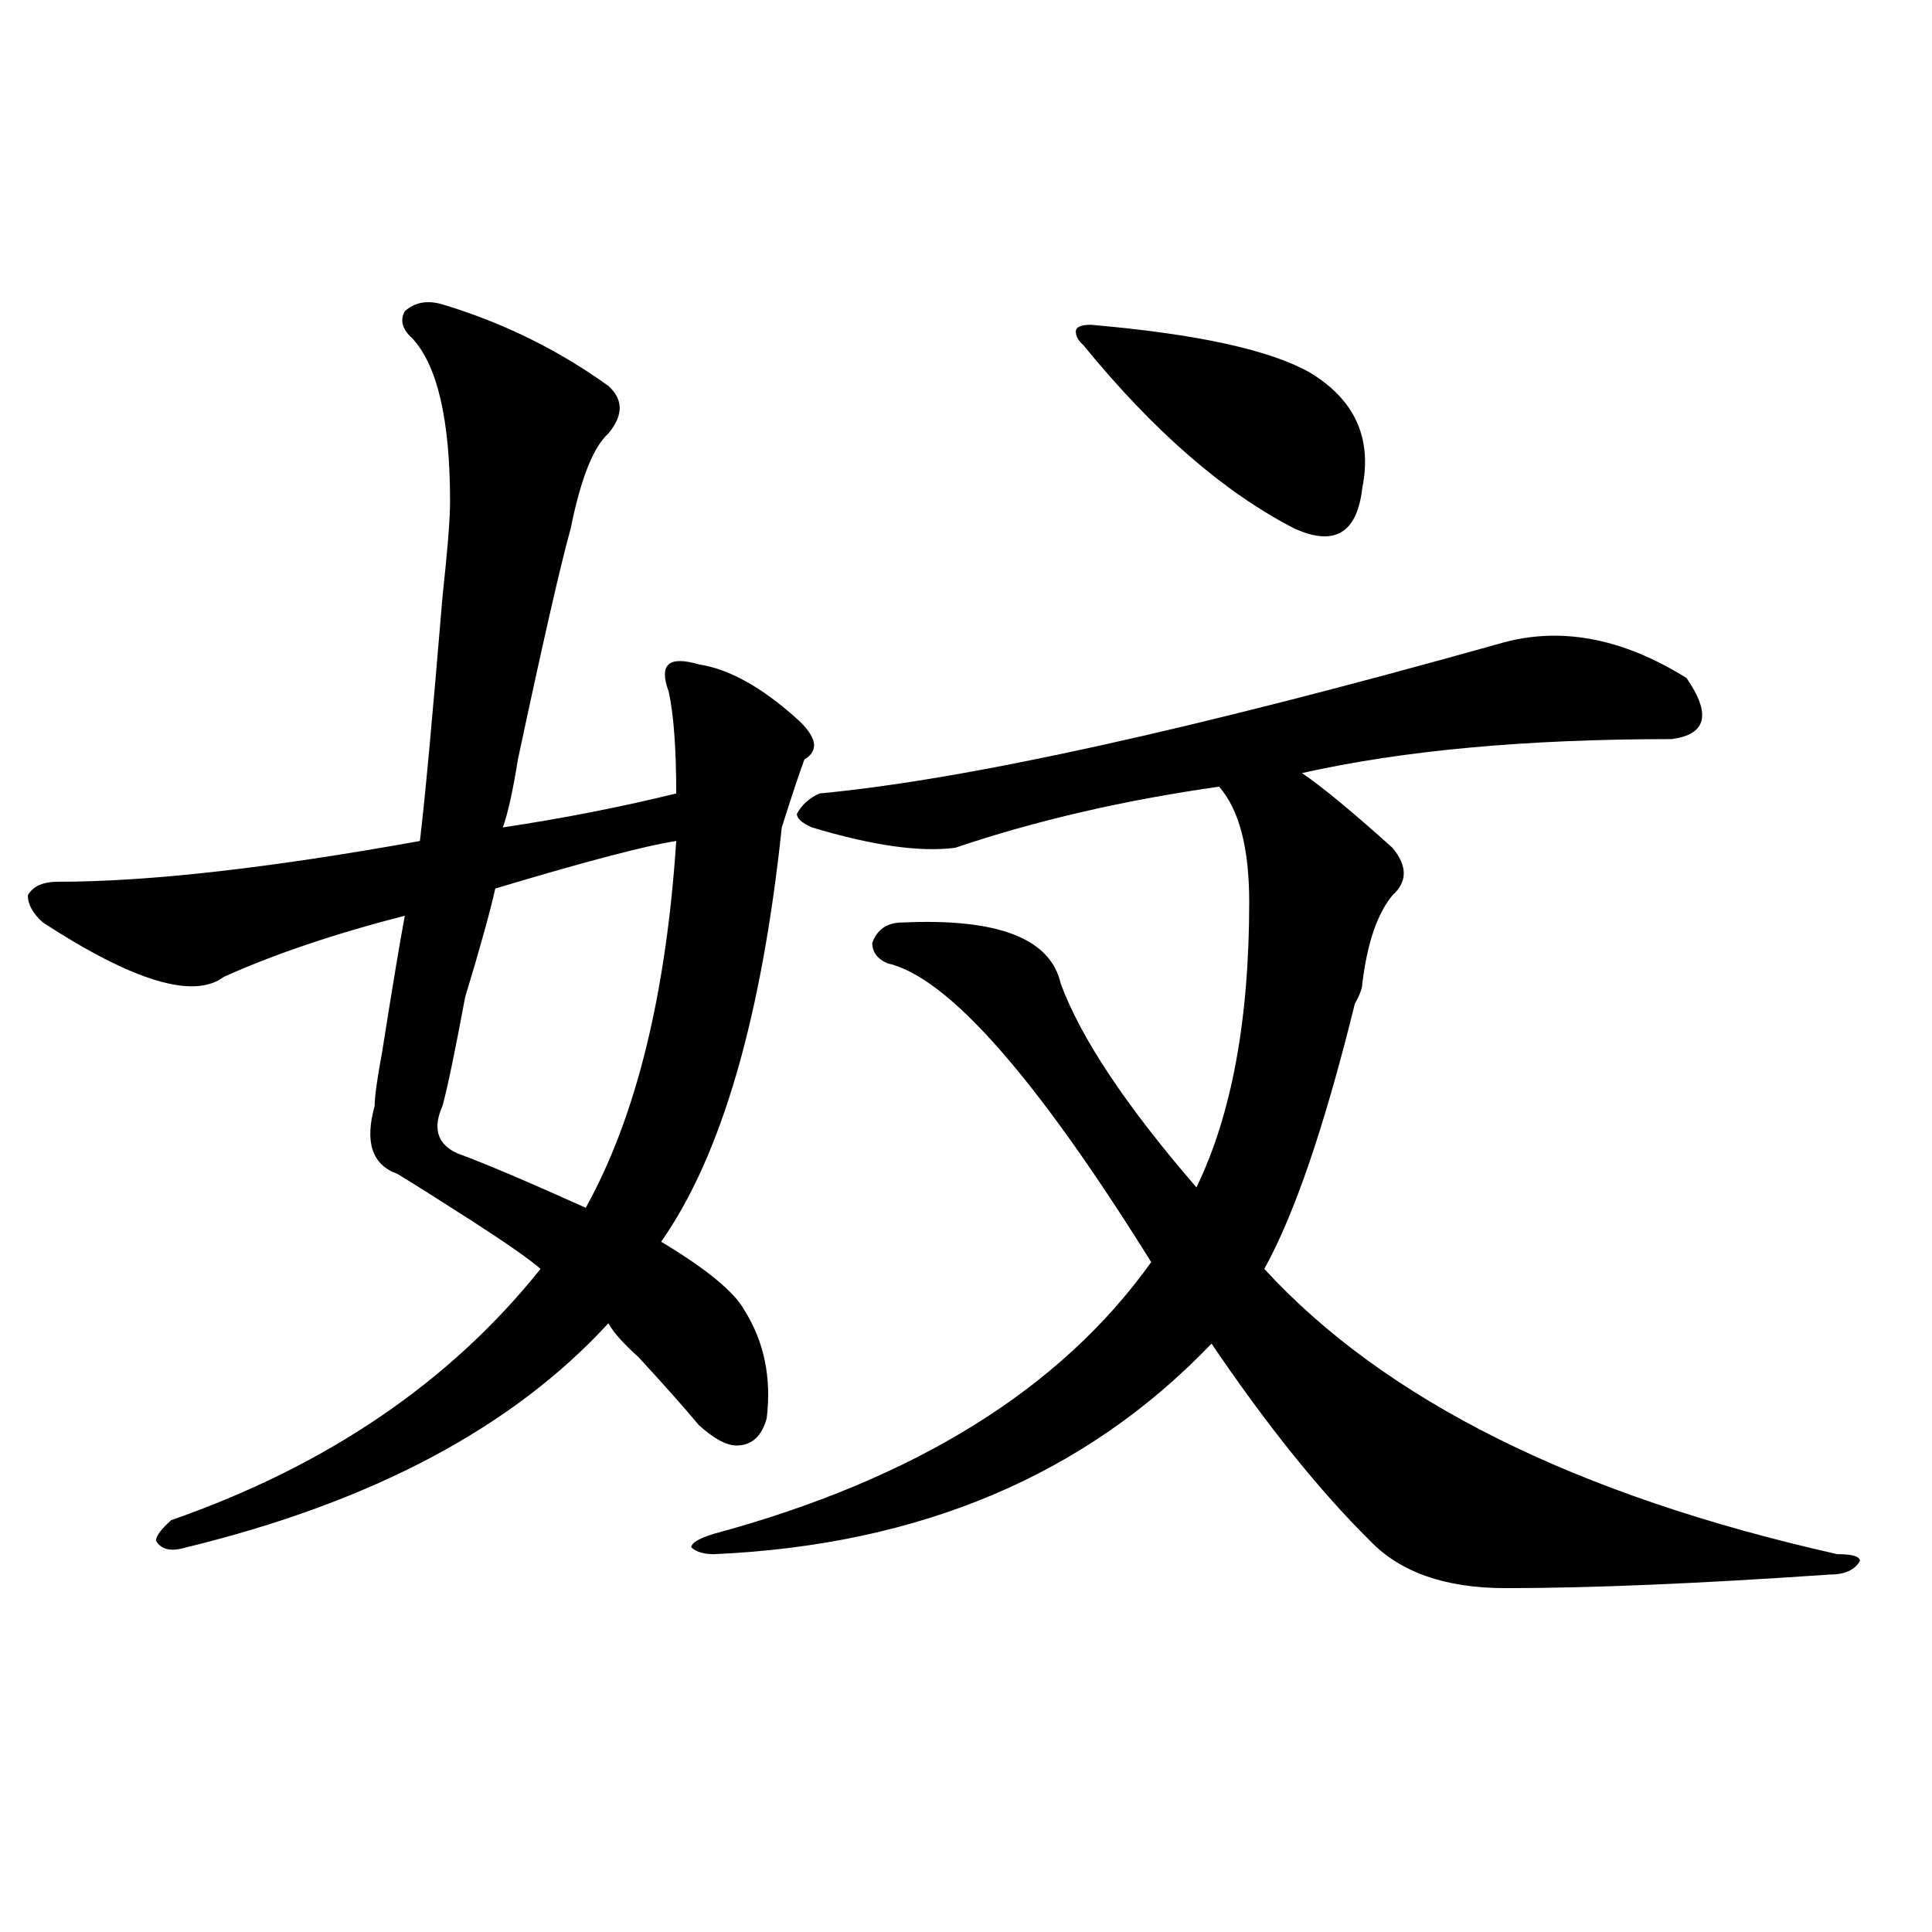
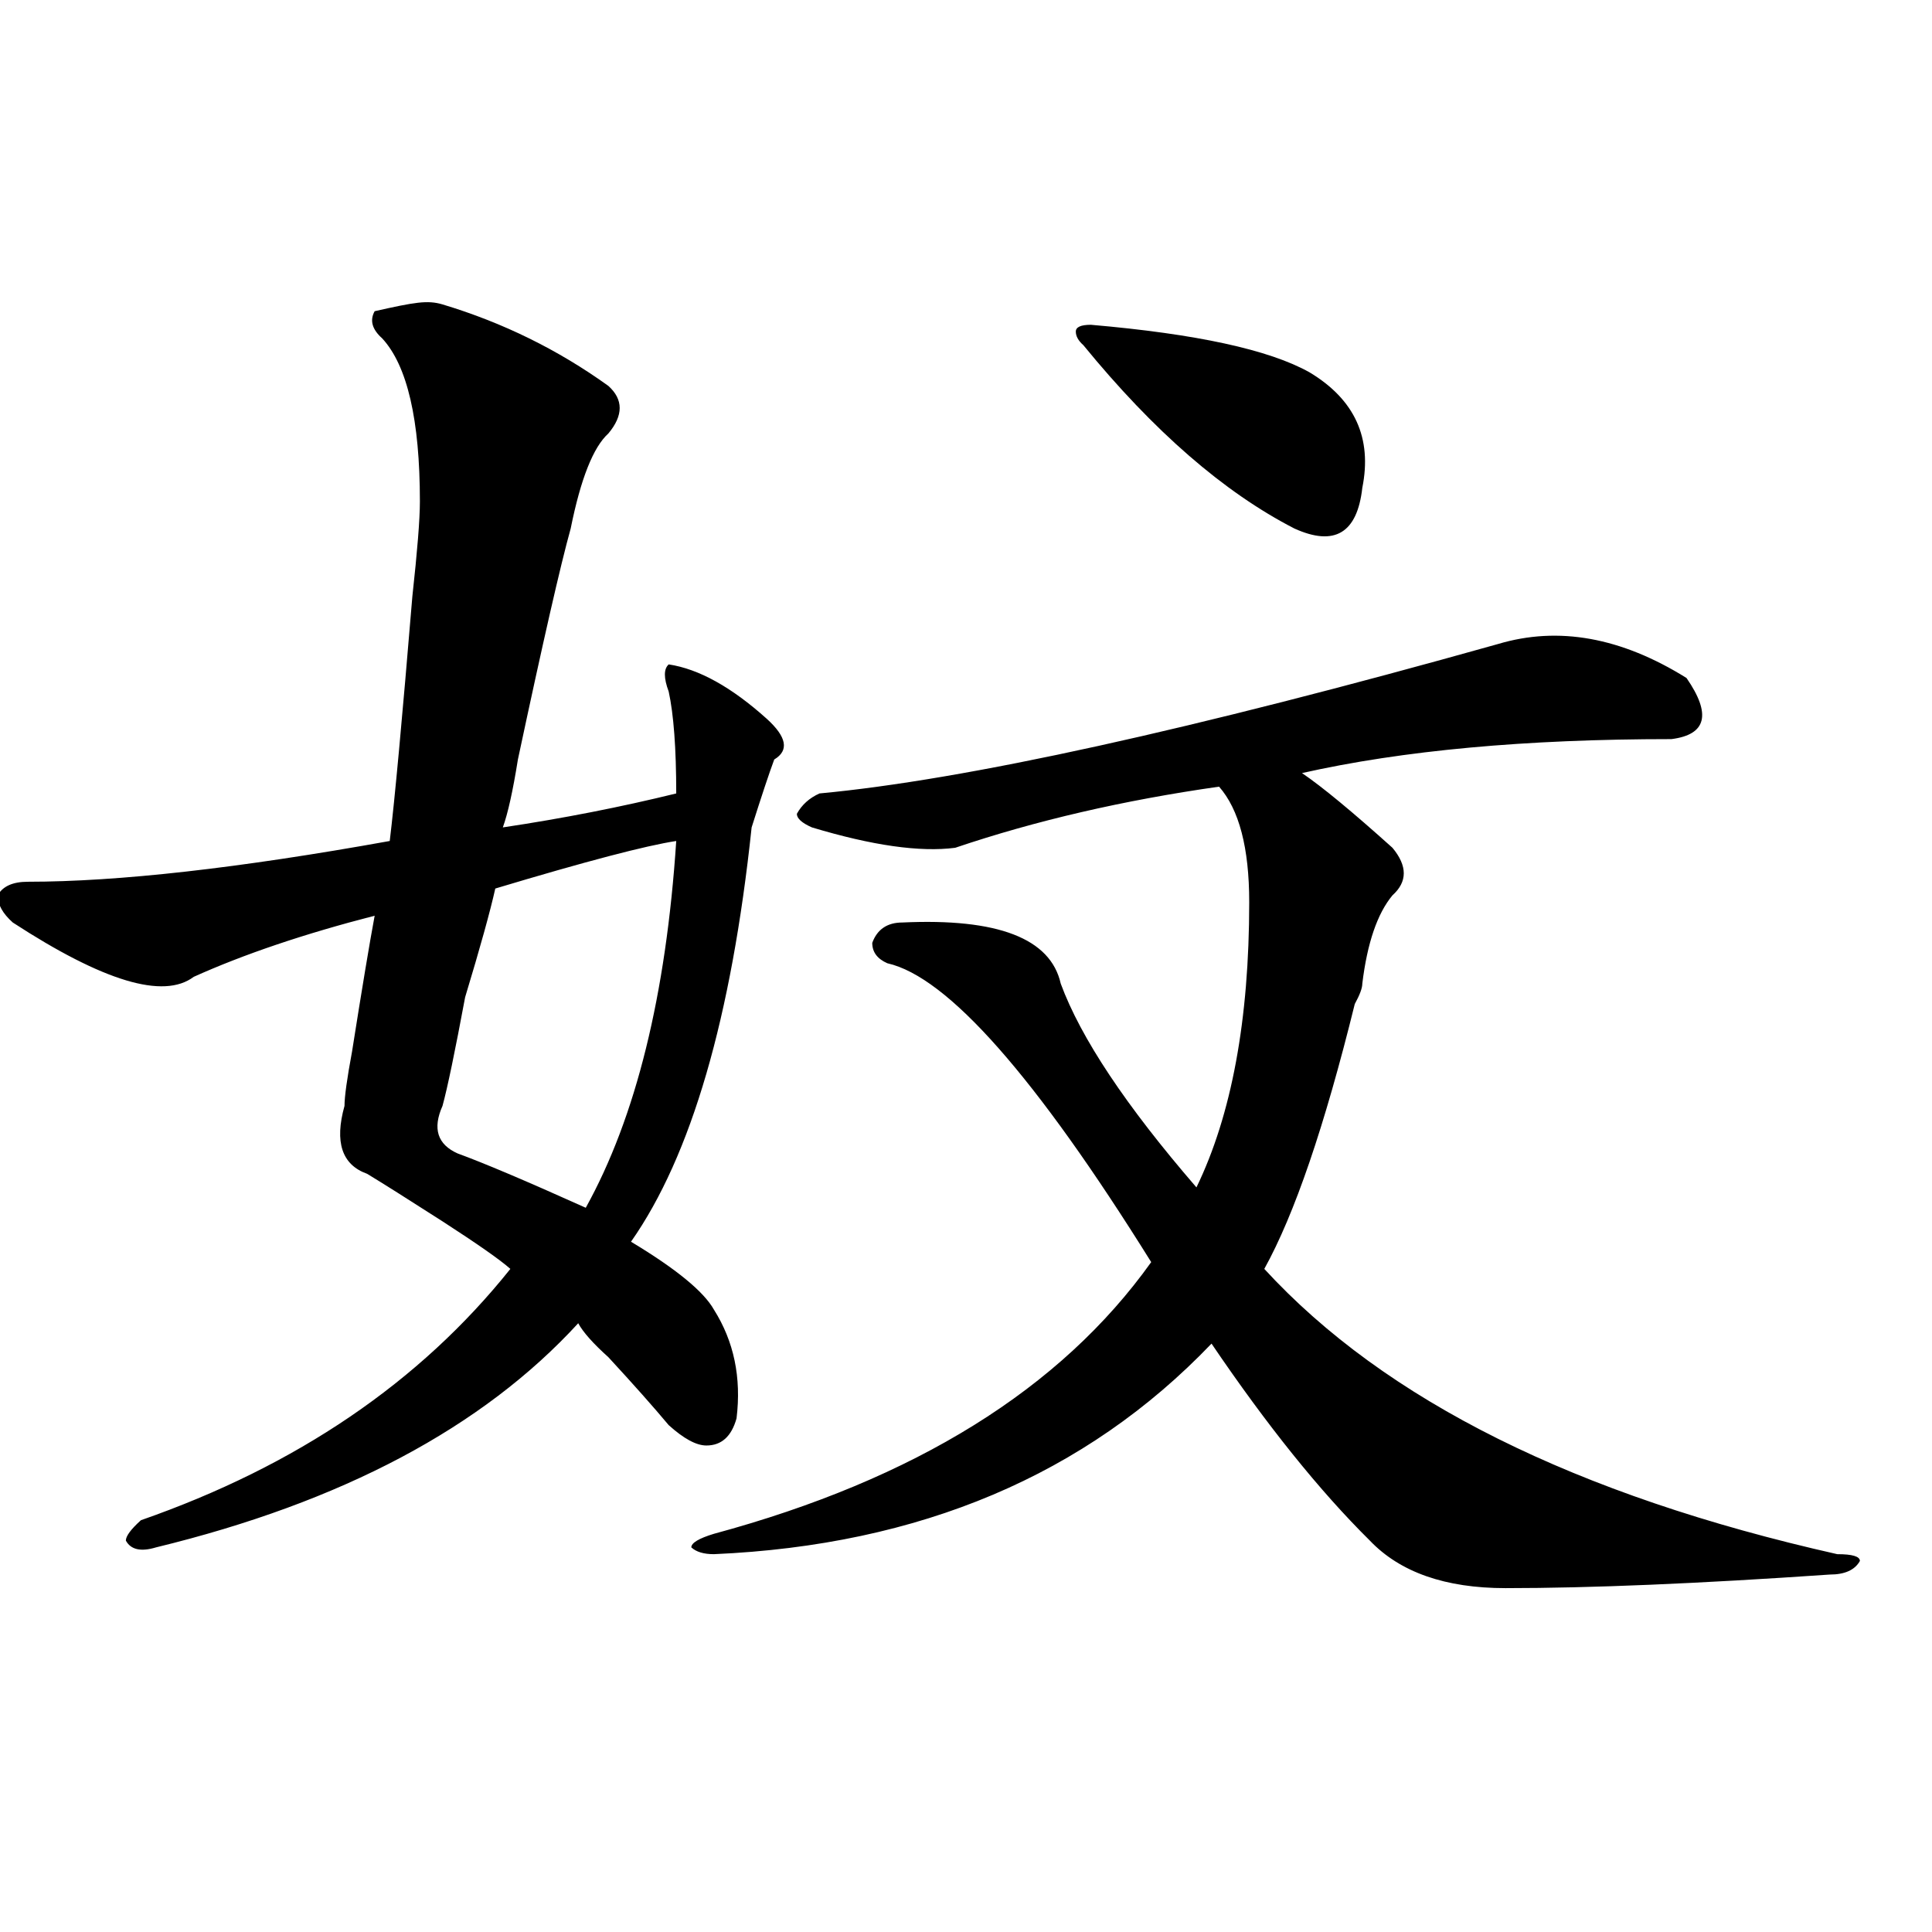
<svg xmlns="http://www.w3.org/2000/svg" version="1.1" id="图层_1" x="0px" y="0px" width="1000px" height="1000px" viewBox="0 0 1000 1000" enable-background="new 0 0 1000 1000" xml:space="preserve">
-   <path d="M229.043,157.563c31.219,9.394,59.815,23.456,85.852,42.188c7.805,7.031,7.805,15.271,0,24.609  c-7.805,7.031-14.329,23.456-19.512,49.219c-5.244,18.787-14.329,58.612-27.316,119.531c-2.622,16.425-5.244,28.125-7.805,35.156  c31.219-4.669,61.096-10.547,89.754-17.578c0-23.4-1.342-40.979-3.902-52.734c-2.622-7.031-2.622-11.7,0-14.063  c2.561-2.307,7.805-2.307,15.609,0c15.609,2.362,32.499,11.756,50.73,28.125c10.365,9.394,11.707,16.425,3.902,21.094  c-2.622,7.031-6.524,18.787-11.707,35.156c-10.427,98.438-31.219,169.959-62.438,214.453c23.414,14.063,37.682,25.818,42.926,35.156  c10.365,16.425,14.268,35.156,11.707,56.25c-2.622,9.394-7.805,14.063-15.609,14.063c-5.244,0-11.707-3.516-19.512-10.547  c-7.805-9.338-18.231-21.094-31.219-35.156c-7.805-7.031-13.049-12.854-15.609-17.578c-49.45,53.943-122.314,92.615-218.531,116.016  c-7.805,2.362-13.049,1.209-15.609-3.516c0-2.307,2.561-5.822,7.805-10.547c80.607-28.125,144.387-71.466,191.215-130.078  c-5.244-4.669-16.951-12.854-35.121-24.609c-18.231-11.7-31.219-19.885-39.023-24.609c-13.049-4.669-16.951-16.369-11.707-35.156  c0-4.669,1.28-14.063,3.902-28.125c5.183-32.794,9.085-56.25,11.707-70.313c-36.463,9.394-67.682,19.94-93.656,31.641  c-15.609,11.756-46.828,2.362-93.656-28.125c-5.244-4.669-7.805-9.338-7.805-14.063c2.561-4.669,7.805-7.031,15.609-7.031  c46.828,0,109.266-7.031,187.313-21.094c2.561-21.094,6.463-63.281,11.707-126.563c2.561-23.4,3.902-39.825,3.902-49.219  c0-42.188-6.524-70.313-19.512-84.375c-5.244-4.669-6.524-9.339-3.902-14.063C214.714,156.409,221.238,155.255,229.043,157.563z   M350.016,435.297c-15.609,2.362-46.828,10.547-93.656,24.609c-2.622,11.756-7.805,30.487-15.609,56.25  c-5.244,28.125-9.146,46.912-11.707,56.25c-5.244,11.756-2.622,19.94,7.805,24.609c12.987,4.725,35.121,14.063,66.34,28.125  C329.162,578.284,344.771,515.003,350.016,435.297z M775.371,333.344c31.219-9.338,63.718-3.516,97.559,17.578  c12.987,18.787,10.365,29.334-7.805,31.641c-75.486,0-139.204,5.878-191.215,17.578c10.365,7.031,25.975,19.94,46.828,38.672  c7.805,9.394,7.805,17.578,0,24.609c-7.805,9.394-13.049,24.609-15.609,45.703c0,2.362-1.342,5.878-3.902,10.547  c-15.609,63.281-31.219,108.984-46.828,137.109c62.438,68.006,161.276,117.225,296.578,147.656c7.805,0,11.707,1.153,11.707,3.516  c-2.622,4.669-7.805,7.031-15.609,7.031c-67.682,4.669-123.595,7.031-167.801,7.031c-31.219,0-54.633-8.24-70.242-24.609  c-26.036-25.763-53.353-59.766-81.949-101.953c-65.06,68.006-150.911,104.315-257.555,108.984c-5.244,0-9.146-1.153-11.707-3.516  c0-2.307,3.902-4.669,11.707-7.031c104.021-28.125,179.508-74.981,226.336-140.625C535.986,557.19,490.5,505.609,459.281,498.578  c-5.244-2.307-7.805-5.822-7.805-10.547c2.561-7.031,7.805-10.547,15.609-10.547c49.389-2.307,76.705,8.24,81.949,31.641  c10.365,28.125,33.779,63.281,70.242,105.469c18.17-37.463,27.316-86.682,27.316-147.656c0-28.125-5.244-48.01-15.609-59.766  c-49.45,7.031-94.998,17.578-136.582,31.641c-18.231,2.362-42.926-1.153-74.145-10.547c-5.244-2.307-7.805-4.669-7.805-7.031  c2.561-4.669,6.463-8.185,11.707-10.547C499.585,403.656,616.655,377.894,775.371,333.344z M564.645,168.109  c54.633,4.724,92.314,12.909,113.168,24.609c23.414,14.063,32.499,34.003,27.316,59.766c-2.622,23.456-14.329,30.487-35.121,21.094  c-36.463-18.731-72.864-50.372-109.266-94.922c-2.622-2.308-3.902-4.669-3.902-7.031C556.84,169.317,559.4,168.109,564.645,168.109z  " />
+   <path d="M229.043,157.563c31.219,9.394,59.815,23.456,85.852,42.188c7.805,7.031,7.805,15.271,0,24.609  c-7.805,7.031-14.329,23.456-19.512,49.219c-5.244,18.787-14.329,58.612-27.316,119.531c-2.622,16.425-5.244,28.125-7.805,35.156  c31.219-4.669,61.096-10.547,89.754-17.578c0-23.4-1.342-40.979-3.902-52.734c-2.622-7.031-2.622-11.7,0-14.063  c15.609,2.362,32.499,11.756,50.73,28.125c10.365,9.394,11.707,16.425,3.902,21.094  c-2.622,7.031-6.524,18.787-11.707,35.156c-10.427,98.438-31.219,169.959-62.438,214.453c23.414,14.063,37.682,25.818,42.926,35.156  c10.365,16.425,14.268,35.156,11.707,56.25c-2.622,9.394-7.805,14.063-15.609,14.063c-5.244,0-11.707-3.516-19.512-10.547  c-7.805-9.338-18.231-21.094-31.219-35.156c-7.805-7.031-13.049-12.854-15.609-17.578c-49.45,53.943-122.314,92.615-218.531,116.016  c-7.805,2.362-13.049,1.209-15.609-3.516c0-2.307,2.561-5.822,7.805-10.547c80.607-28.125,144.387-71.466,191.215-130.078  c-5.244-4.669-16.951-12.854-35.121-24.609c-18.231-11.7-31.219-19.885-39.023-24.609c-13.049-4.669-16.951-16.369-11.707-35.156  c0-4.669,1.28-14.063,3.902-28.125c5.183-32.794,9.085-56.25,11.707-70.313c-36.463,9.394-67.682,19.94-93.656,31.641  c-15.609,11.756-46.828,2.362-93.656-28.125c-5.244-4.669-7.805-9.338-7.805-14.063c2.561-4.669,7.805-7.031,15.609-7.031  c46.828,0,109.266-7.031,187.313-21.094c2.561-21.094,6.463-63.281,11.707-126.563c2.561-23.4,3.902-39.825,3.902-49.219  c0-42.188-6.524-70.313-19.512-84.375c-5.244-4.669-6.524-9.339-3.902-14.063C214.714,156.409,221.238,155.255,229.043,157.563z   M350.016,435.297c-15.609,2.362-46.828,10.547-93.656,24.609c-2.622,11.756-7.805,30.487-15.609,56.25  c-5.244,28.125-9.146,46.912-11.707,56.25c-5.244,11.756-2.622,19.94,7.805,24.609c12.987,4.725,35.121,14.063,66.34,28.125  C329.162,578.284,344.771,515.003,350.016,435.297z M775.371,333.344c31.219-9.338,63.718-3.516,97.559,17.578  c12.987,18.787,10.365,29.334-7.805,31.641c-75.486,0-139.204,5.878-191.215,17.578c10.365,7.031,25.975,19.94,46.828,38.672  c7.805,9.394,7.805,17.578,0,24.609c-7.805,9.394-13.049,24.609-15.609,45.703c0,2.362-1.342,5.878-3.902,10.547  c-15.609,63.281-31.219,108.984-46.828,137.109c62.438,68.006,161.276,117.225,296.578,147.656c7.805,0,11.707,1.153,11.707,3.516  c-2.622,4.669-7.805,7.031-15.609,7.031c-67.682,4.669-123.595,7.031-167.801,7.031c-31.219,0-54.633-8.24-70.242-24.609  c-26.036-25.763-53.353-59.766-81.949-101.953c-65.06,68.006-150.911,104.315-257.555,108.984c-5.244,0-9.146-1.153-11.707-3.516  c0-2.307,3.902-4.669,11.707-7.031c104.021-28.125,179.508-74.981,226.336-140.625C535.986,557.19,490.5,505.609,459.281,498.578  c-5.244-2.307-7.805-5.822-7.805-10.547c2.561-7.031,7.805-10.547,15.609-10.547c49.389-2.307,76.705,8.24,81.949,31.641  c10.365,28.125,33.779,63.281,70.242,105.469c18.17-37.463,27.316-86.682,27.316-147.656c0-28.125-5.244-48.01-15.609-59.766  c-49.45,7.031-94.998,17.578-136.582,31.641c-18.231,2.362-42.926-1.153-74.145-10.547c-5.244-2.307-7.805-4.669-7.805-7.031  c2.561-4.669,6.463-8.185,11.707-10.547C499.585,403.656,616.655,377.894,775.371,333.344z M564.645,168.109  c54.633,4.724,92.314,12.909,113.168,24.609c23.414,14.063,32.499,34.003,27.316,59.766c-2.622,23.456-14.329,30.487-35.121,21.094  c-36.463-18.731-72.864-50.372-109.266-94.922c-2.622-2.308-3.902-4.669-3.902-7.031C556.84,169.317,559.4,168.109,564.645,168.109z  " />
</svg>